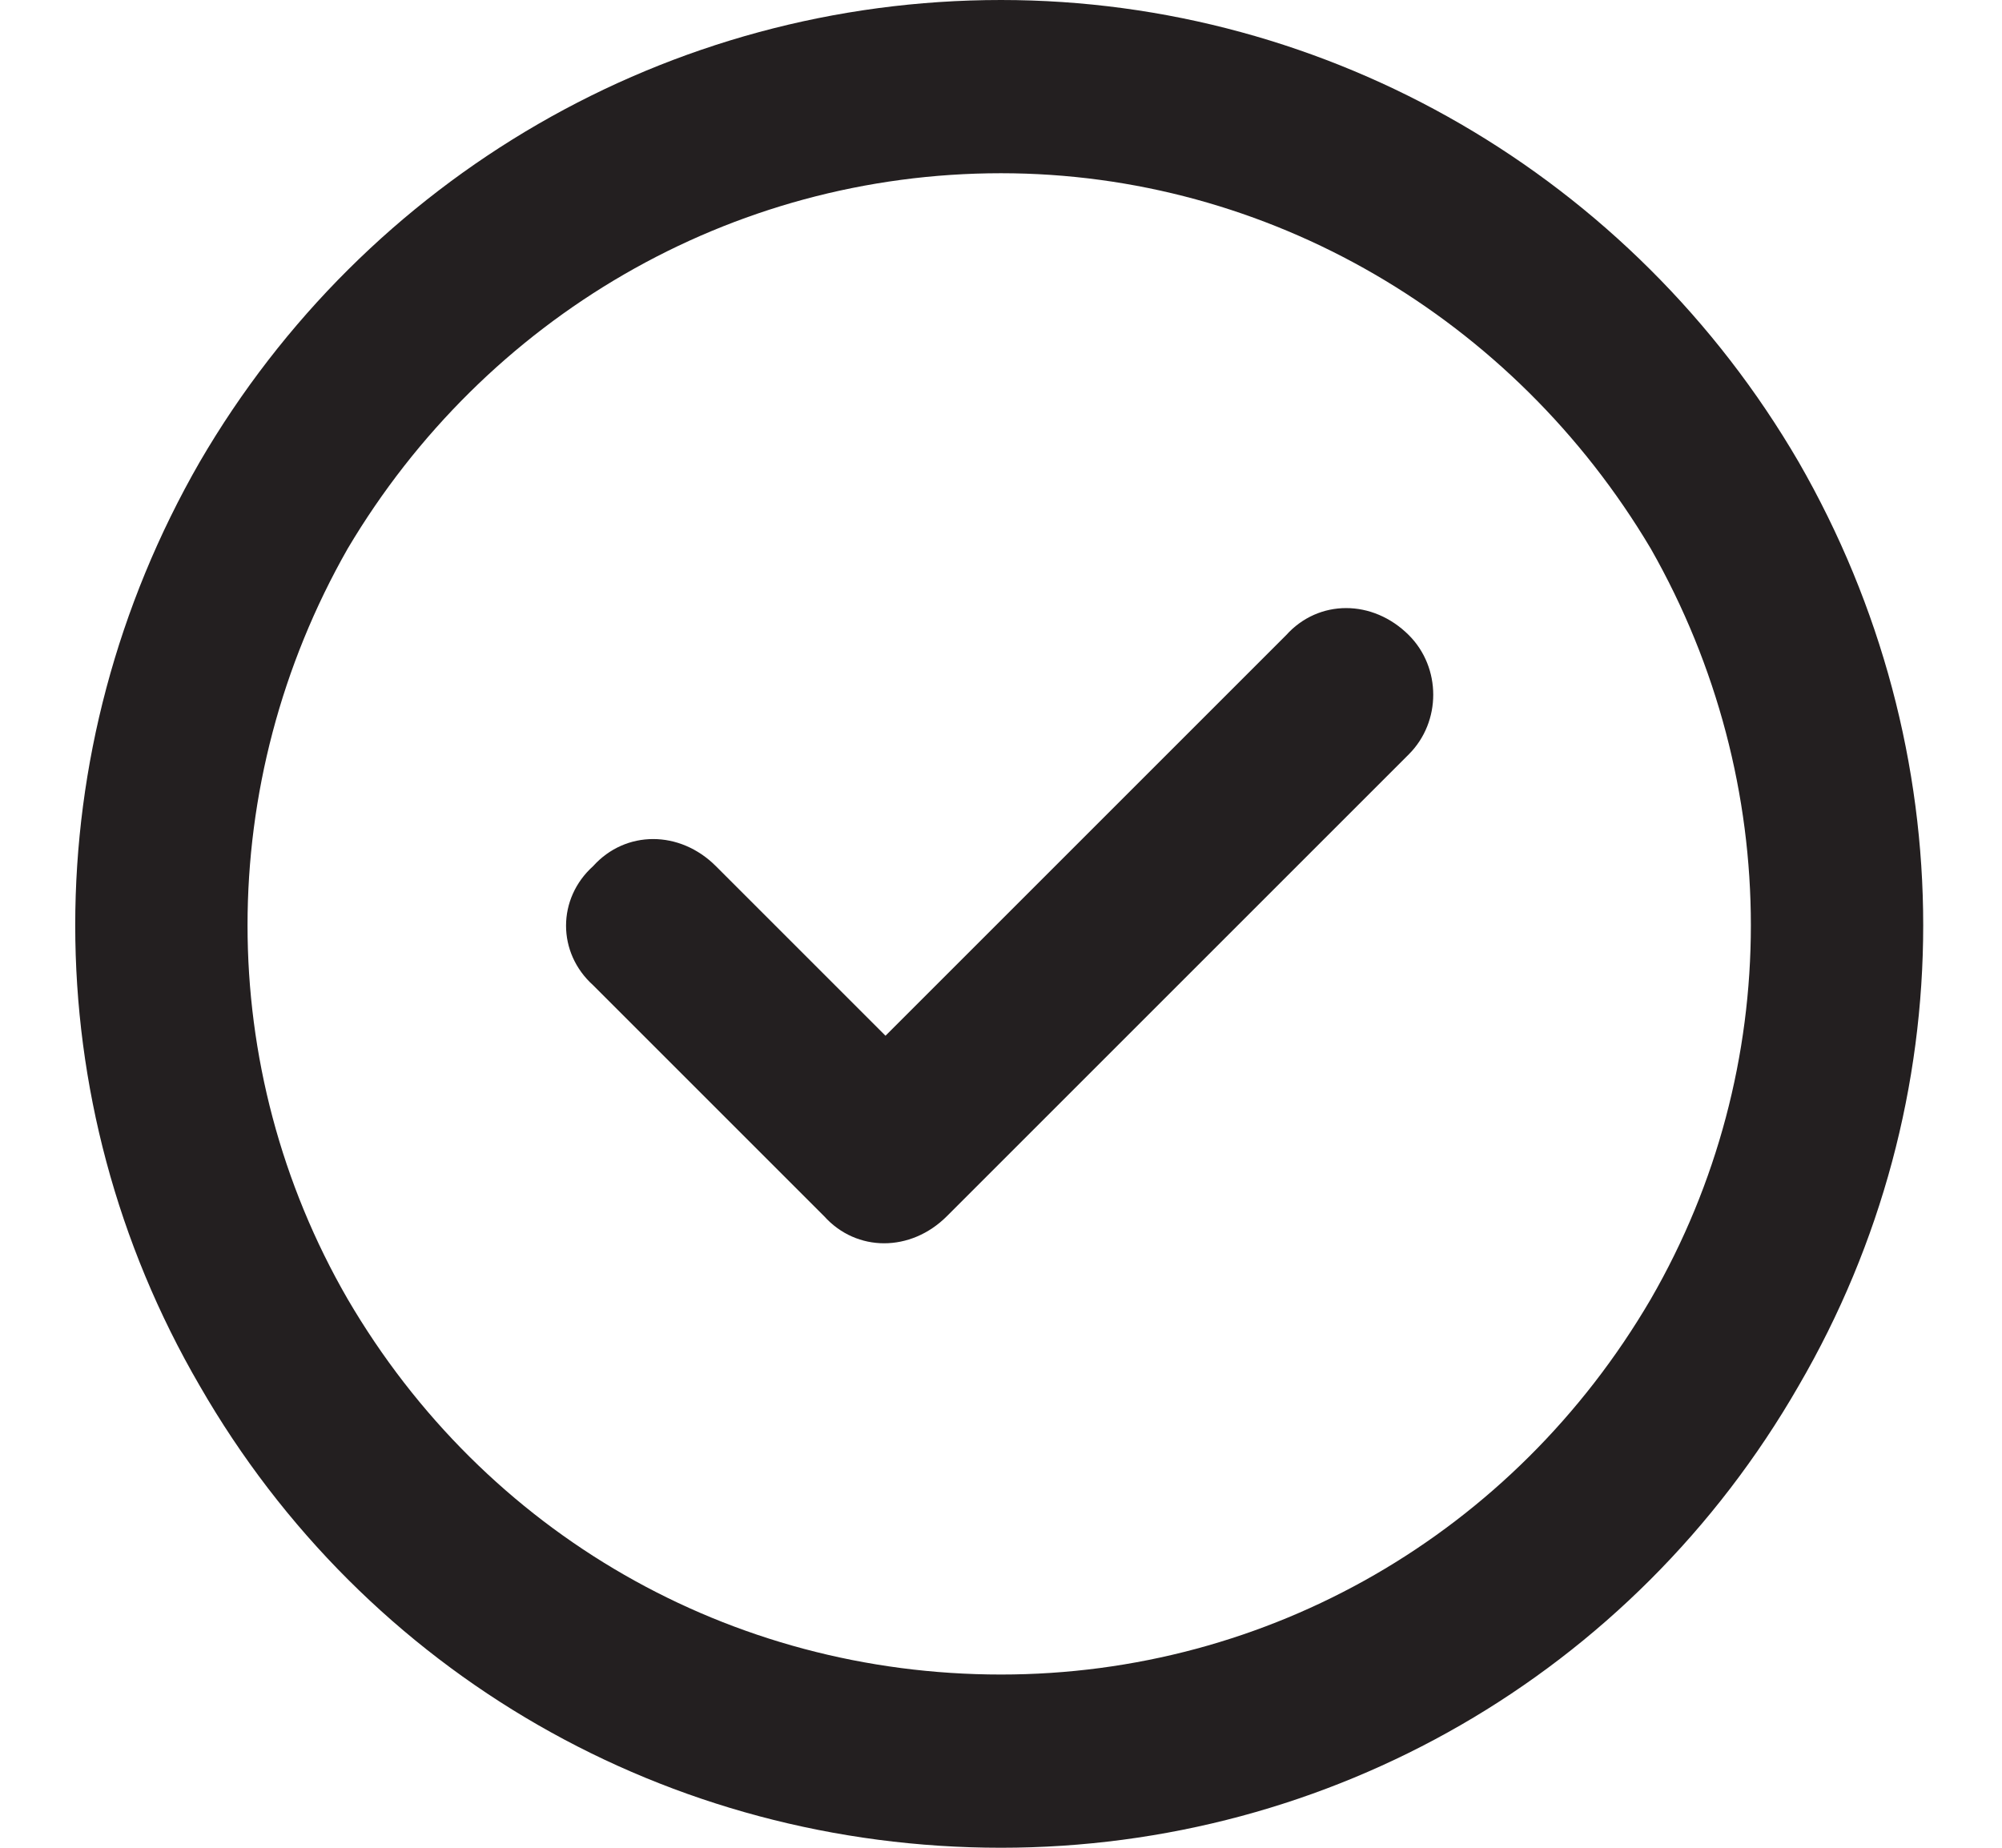
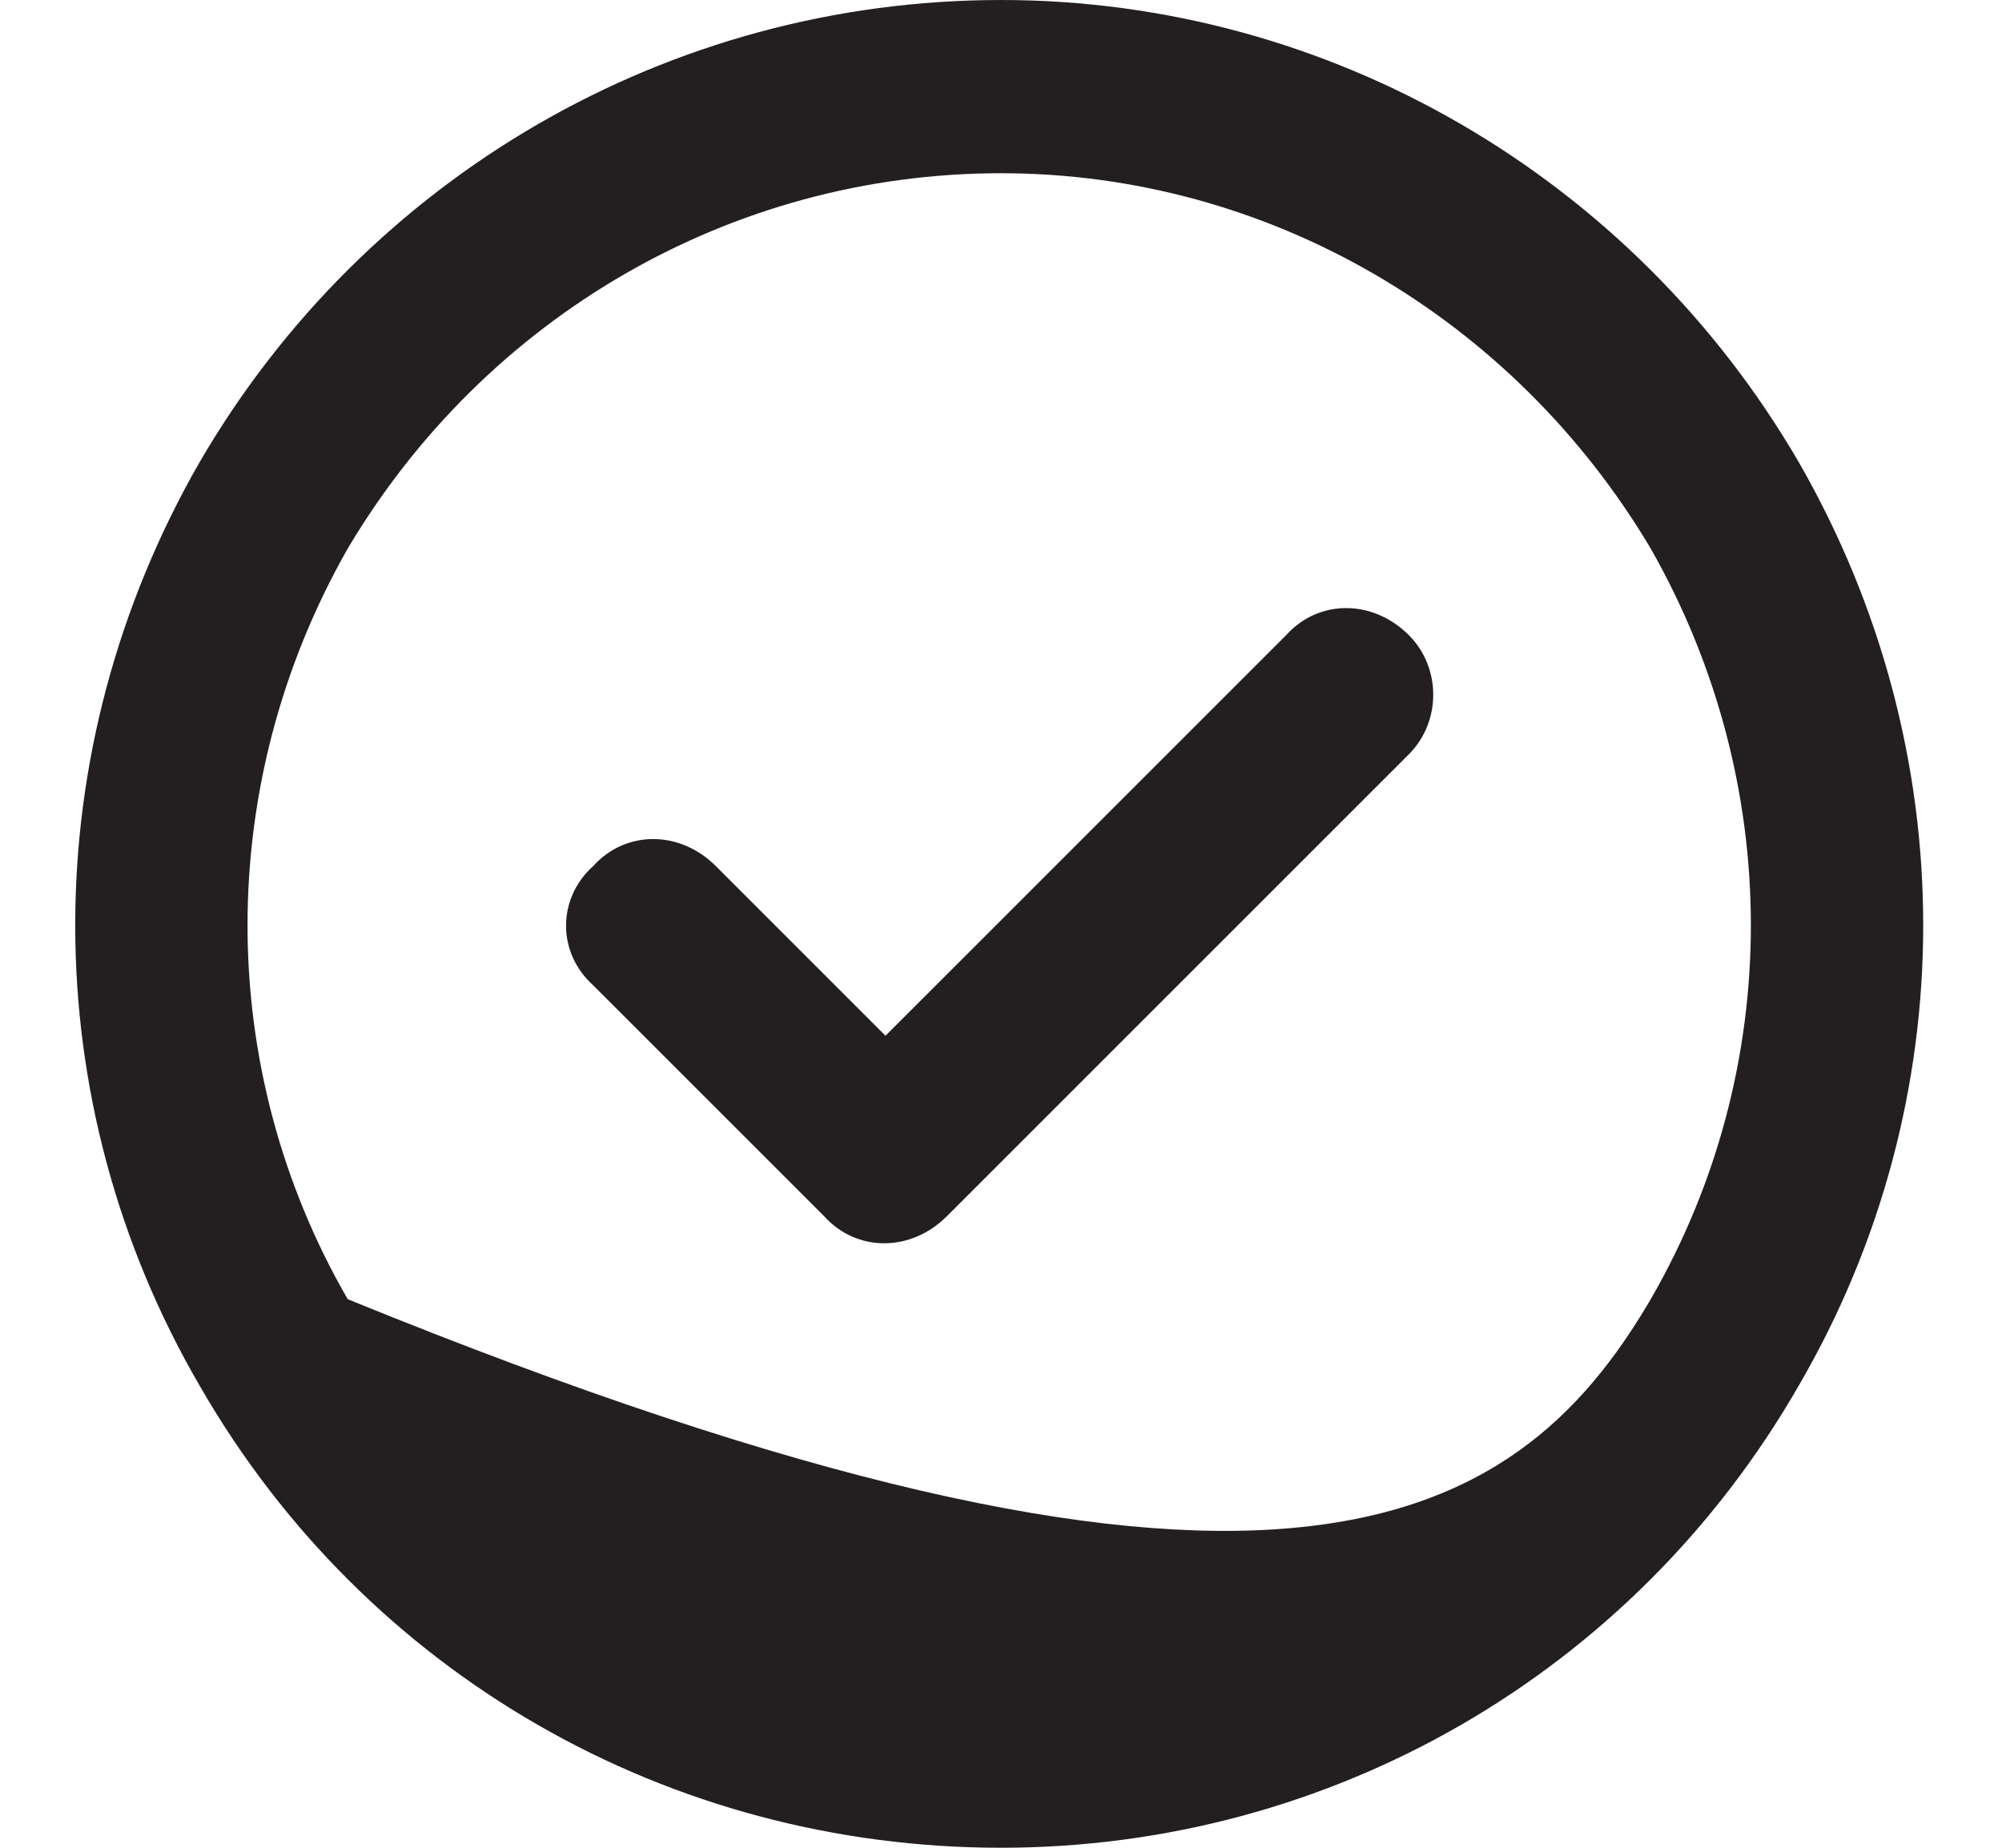
<svg xmlns="http://www.w3.org/2000/svg" width="26" height="24" viewBox="0 0 26 24" fill="none">
-   <path d="M13 2.25C9.484 2.25 6.297 4.125 4.516 7.125C2.781 10.172 2.781 13.875 4.516 16.875C6.297 19.922 9.484 21.75 13 21.75C16.469 21.75 19.656 19.922 21.438 16.875C23.172 13.875 23.172 10.172 21.438 7.125C19.656 4.125 16.469 2.25 13 2.25ZM13 24C8.688 24 4.75 21.75 2.594 18C0.438 14.297 0.438 9.75 2.594 6C4.75 2.297 8.688 0 13 0C17.266 0 21.203 2.297 23.359 6C25.516 9.75 25.516 14.297 23.359 18C21.203 21.75 17.266 24 13 24ZM18.297 9.797L12.297 15.797C11.828 16.266 11.125 16.266 10.703 15.797L7.703 12.797C7.234 12.375 7.234 11.672 7.703 11.25C8.125 10.781 8.828 10.781 9.297 11.25L11.5 13.453L16.703 8.25C17.125 7.781 17.828 7.781 18.297 8.25C18.719 8.672 18.719 9.375 18.297 9.797Z" fill="#231F20" />
+   <path d="M13 2.25C9.484 2.25 6.297 4.125 4.516 7.125C2.781 10.172 2.781 13.875 4.516 16.875C16.469 21.75 19.656 19.922 21.438 16.875C23.172 13.875 23.172 10.172 21.438 7.125C19.656 4.125 16.469 2.25 13 2.25ZM13 24C8.688 24 4.75 21.75 2.594 18C0.438 14.297 0.438 9.75 2.594 6C4.75 2.297 8.688 0 13 0C17.266 0 21.203 2.297 23.359 6C25.516 9.75 25.516 14.297 23.359 18C21.203 21.75 17.266 24 13 24ZM18.297 9.797L12.297 15.797C11.828 16.266 11.125 16.266 10.703 15.797L7.703 12.797C7.234 12.375 7.234 11.672 7.703 11.25C8.125 10.781 8.828 10.781 9.297 11.25L11.5 13.453L16.703 8.25C17.125 7.781 17.828 7.781 18.297 8.25C18.719 8.672 18.719 9.375 18.297 9.797Z" fill="#231F20" />
</svg>